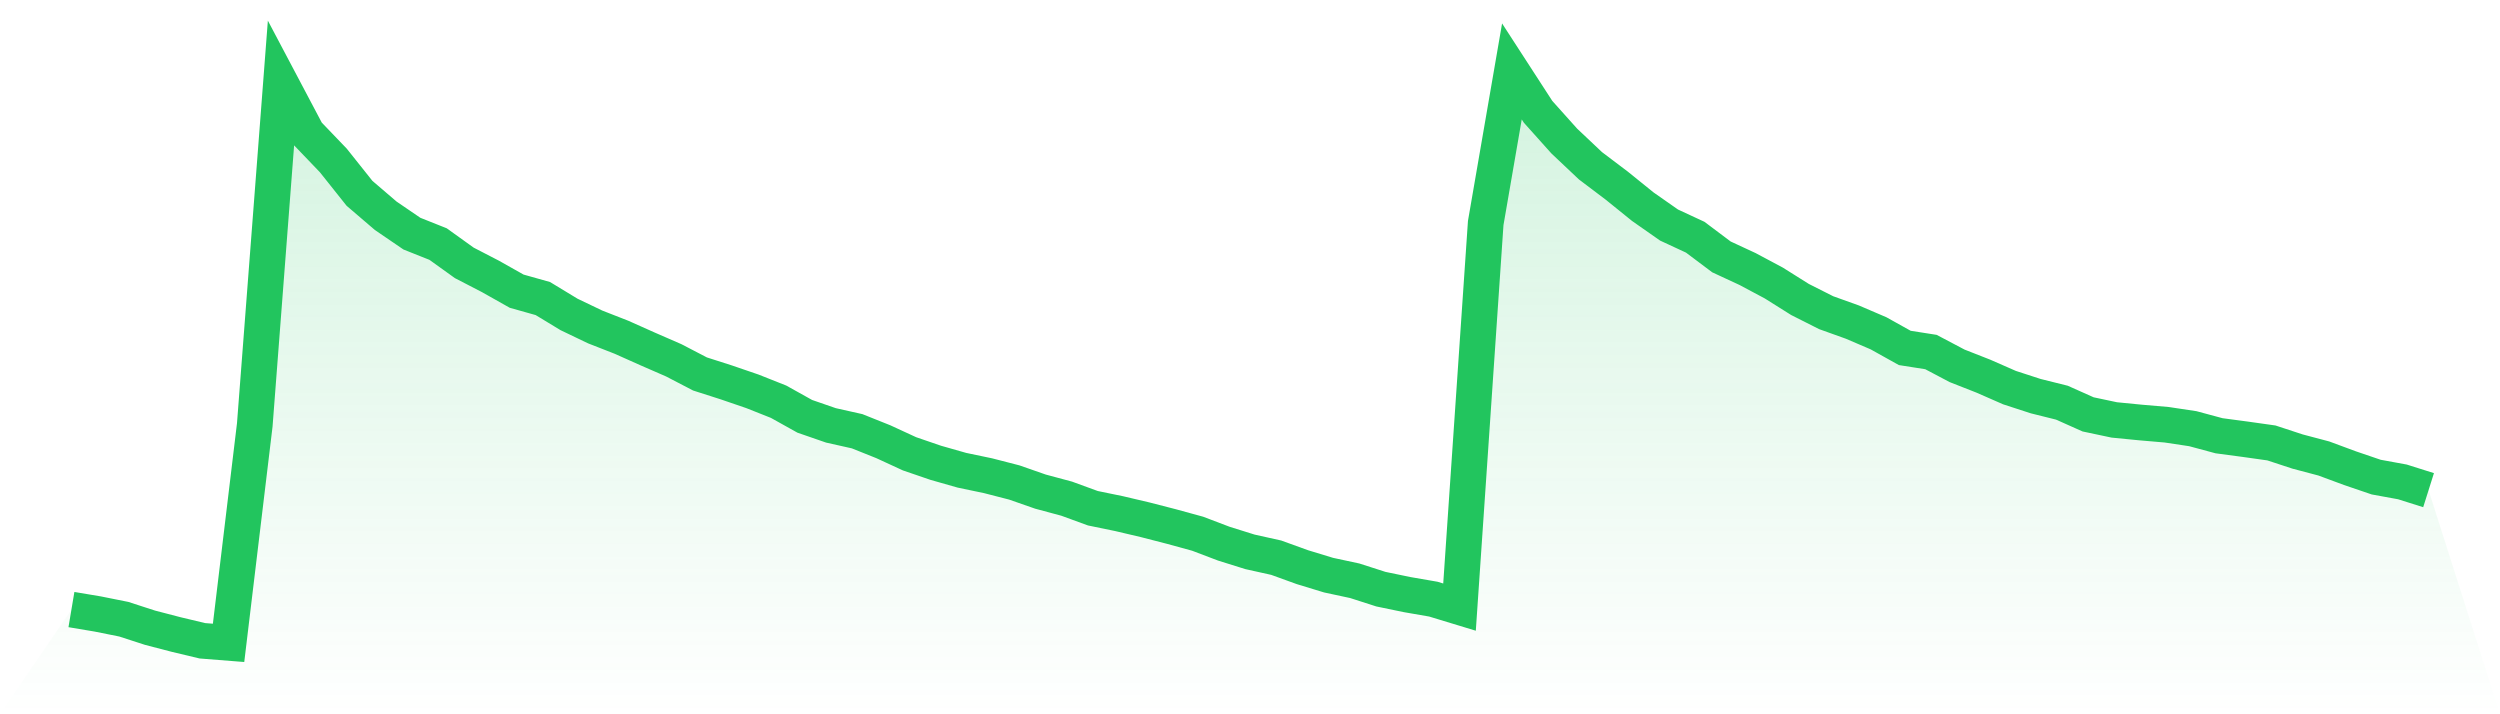
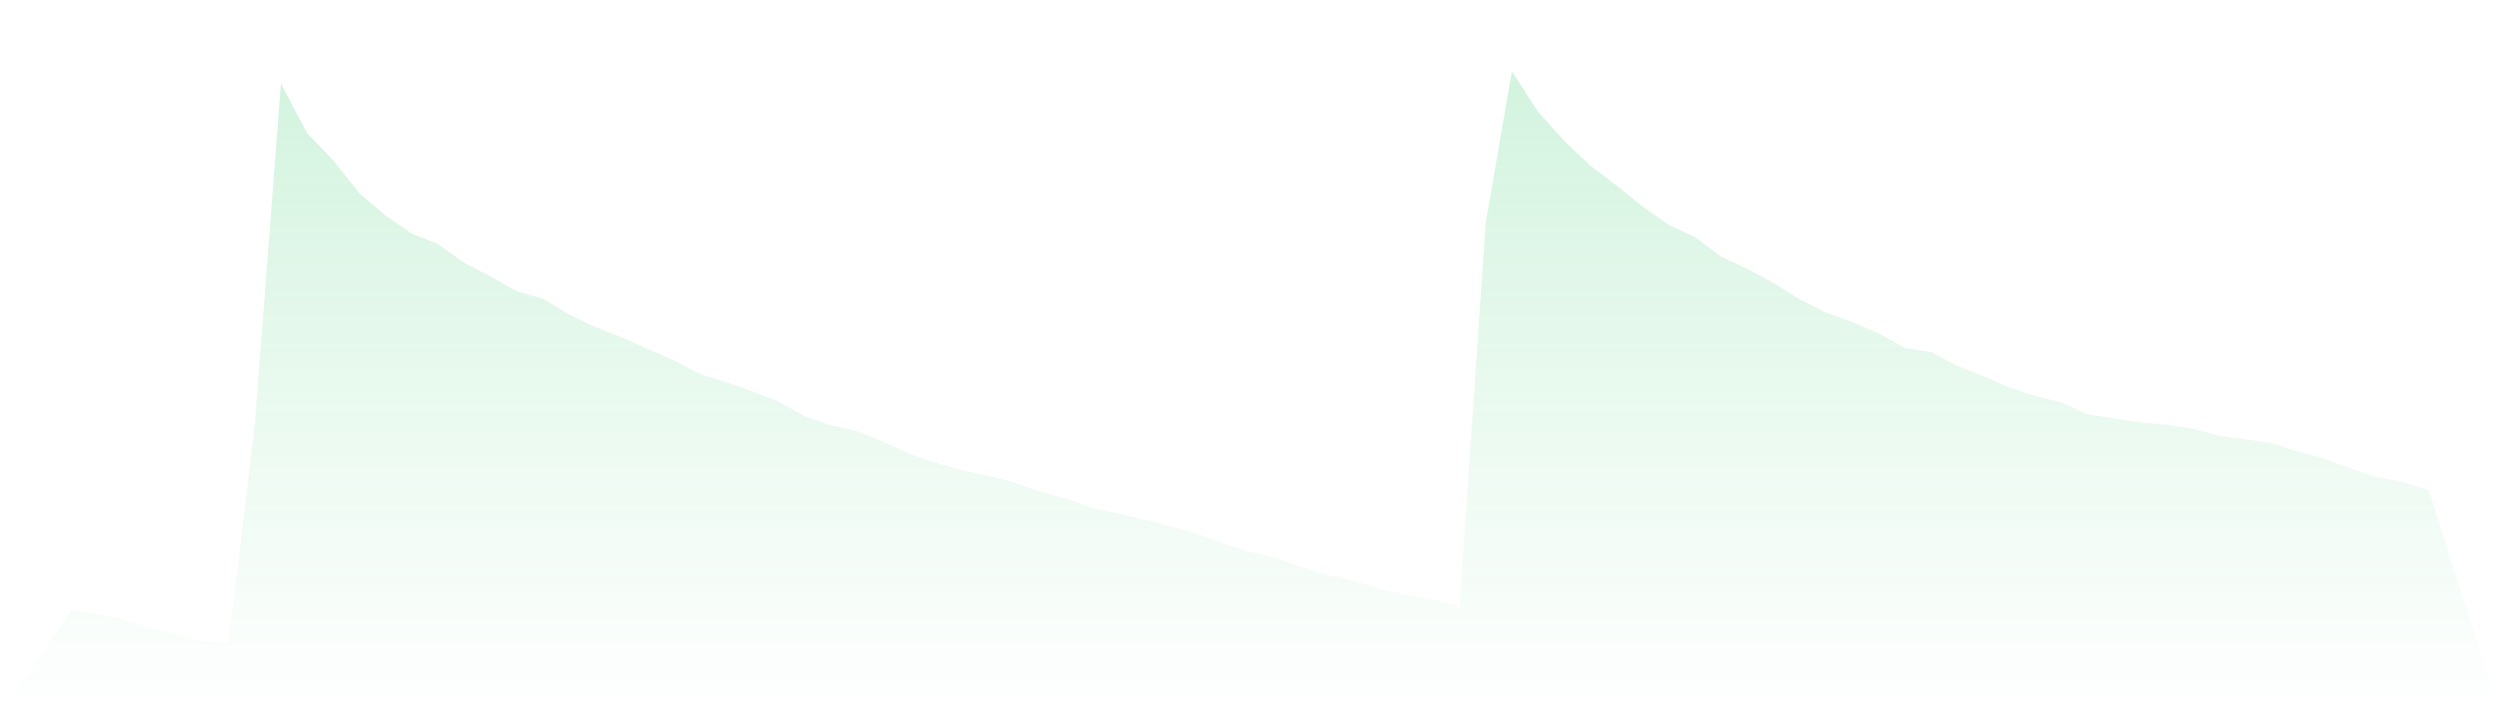
<svg xmlns="http://www.w3.org/2000/svg" viewBox="0 0 140 40">
  <defs>
    <linearGradient id="gradient" x1="0" x2="0" y1="0" y2="1">
      <stop offset="0%" stop-color="#22c55e" stop-opacity="0.2" />
      <stop offset="100%" stop-color="#22c55e" stop-opacity="0" />
    </linearGradient>
  </defs>
-   <path d="M4,34.136 L4,34.136 L5.467,34.382 L6.933,34.676 L8.4,35.152 L9.867,35.534 L11.333,35.884 L12.8,36 L14.267,23.795 L15.733,4.681 L17.2,7.456 L18.667,8.986 L20.133,10.827 L21.6,12.083 L23.067,13.084 L24.533,13.668 L26,14.721 L27.467,15.48 L28.933,16.306 L30.4,16.719 L31.867,17.609 L33.333,18.311 L34.8,18.885 L36.267,19.54 L37.733,20.179 L39.2,20.942 L40.667,21.412 L42.133,21.914 L43.6,22.496 L45.067,23.314 L46.533,23.821 L48,24.15 L49.467,24.737 L50.933,25.413 L52.4,25.916 L53.867,26.334 L55.333,26.641 L56.8,27.019 L58.267,27.531 L59.733,27.925 L61.2,28.461 L62.667,28.763 L64.133,29.108 L65.6,29.486 L67.067,29.888 L68.533,30.445 L70,30.904 L71.467,31.23 L72.933,31.761 L74.4,32.208 L75.867,32.523 L77.333,32.994 L78.8,33.298 L80.267,33.552 L81.733,33.998 L83.2,12.489 L84.667,4 L86.133,6.262 L87.6,7.899 L89.067,9.284 L90.533,10.392 L92,11.577 L93.467,12.603 L94.933,13.284 L96.4,14.386 L97.867,15.067 L99.333,15.849 L100.8,16.771 L102.267,17.511 L103.733,18.037 L105.2,18.666 L106.667,19.484 L108.133,19.714 L109.6,20.488 L111.067,21.064 L112.533,21.707 L114,22.184 L115.467,22.55 L116.933,23.205 L118.4,23.516 L119.867,23.66 L121.333,23.786 L122.8,24.007 L124.267,24.402 L125.733,24.598 L127.2,24.805 L128.667,25.287 L130.133,25.675 L131.6,26.218 L133.067,26.718 L134.533,26.986 L136,27.449 L140,40 L0,40 z" fill="url(#gradient)" />
-   <path d="M4,34.136 L4,34.136 L5.467,34.382 L6.933,34.676 L8.4,35.152 L9.867,35.534 L11.333,35.884 L12.8,36 L14.267,23.795 L15.733,4.681 L17.2,7.456 L18.667,8.986 L20.133,10.827 L21.6,12.083 L23.067,13.084 L24.533,13.668 L26,14.721 L27.467,15.48 L28.933,16.306 L30.4,16.719 L31.867,17.609 L33.333,18.311 L34.8,18.885 L36.267,19.54 L37.733,20.179 L39.2,20.942 L40.667,21.412 L42.133,21.914 L43.6,22.496 L45.067,23.314 L46.533,23.821 L48,24.15 L49.467,24.737 L50.933,25.413 L52.4,25.916 L53.867,26.334 L55.333,26.641 L56.8,27.019 L58.267,27.531 L59.733,27.925 L61.2,28.461 L62.667,28.763 L64.133,29.108 L65.6,29.486 L67.067,29.888 L68.533,30.445 L70,30.904 L71.467,31.23 L72.933,31.761 L74.4,32.208 L75.867,32.523 L77.333,32.994 L78.8,33.298 L80.267,33.552 L81.733,33.998 L83.2,12.489 L84.667,4 L86.133,6.262 L87.6,7.899 L89.067,9.284 L90.533,10.392 L92,11.577 L93.467,12.603 L94.933,13.284 L96.4,14.386 L97.867,15.067 L99.333,15.849 L100.8,16.771 L102.267,17.511 L103.733,18.037 L105.2,18.666 L106.667,19.484 L108.133,19.714 L109.6,20.488 L111.067,21.064 L112.533,21.707 L114,22.184 L115.467,22.55 L116.933,23.205 L118.4,23.516 L119.867,23.66 L121.333,23.786 L122.8,24.007 L124.267,24.402 L125.733,24.598 L127.2,24.805 L128.667,25.287 L130.133,25.675 L131.6,26.218 L133.067,26.718 L134.533,26.986 L136,27.449" fill="none" stroke="#22c55e" stroke-width="2" />
+   <path d="M4,34.136 L4,34.136 L5.467,34.382 L6.933,34.676 L8.4,35.152 L9.867,35.534 L11.333,35.884 L12.8,36 L14.267,23.795 L15.733,4.681 L17.2,7.456 L18.667,8.986 L20.133,10.827 L21.6,12.083 L23.067,13.084 L24.533,13.668 L26,14.721 L27.467,15.48 L28.933,16.306 L30.4,16.719 L31.867,17.609 L33.333,18.311 L34.8,18.885 L36.267,19.54 L37.733,20.179 L39.2,20.942 L40.667,21.412 L42.133,21.914 L43.6,22.496 L45.067,23.314 L46.533,23.821 L48,24.15 L49.467,24.737 L50.933,25.413 L52.4,25.916 L53.867,26.334 L55.333,26.641 L56.8,27.019 L58.267,27.531 L59.733,27.925 L61.2,28.461 L62.667,28.763 L64.133,29.108 L65.6,29.486 L67.067,29.888 L68.533,30.445 L70,30.904 L71.467,31.23 L72.933,31.761 L74.4,32.208 L75.867,32.523 L77.333,32.994 L78.8,33.298 L80.267,33.552 L81.733,33.998 L83.2,12.489 L84.667,4 L86.133,6.262 L87.6,7.899 L89.067,9.284 L90.533,10.392 L92,11.577 L93.467,12.603 L94.933,13.284 L96.4,14.386 L97.867,15.067 L99.333,15.849 L100.8,16.771 L102.267,17.511 L103.733,18.037 L105.2,18.666 L106.667,19.484 L108.133,19.714 L109.6,20.488 L111.067,21.064 L112.533,21.707 L114,22.184 L115.467,22.55 L116.933,23.205 L119.867,23.66 L121.333,23.786 L122.8,24.007 L124.267,24.402 L125.733,24.598 L127.2,24.805 L128.667,25.287 L130.133,25.675 L131.6,26.218 L133.067,26.718 L134.533,26.986 L136,27.449 L140,40 L0,40 z" fill="url(#gradient)" />
</svg>